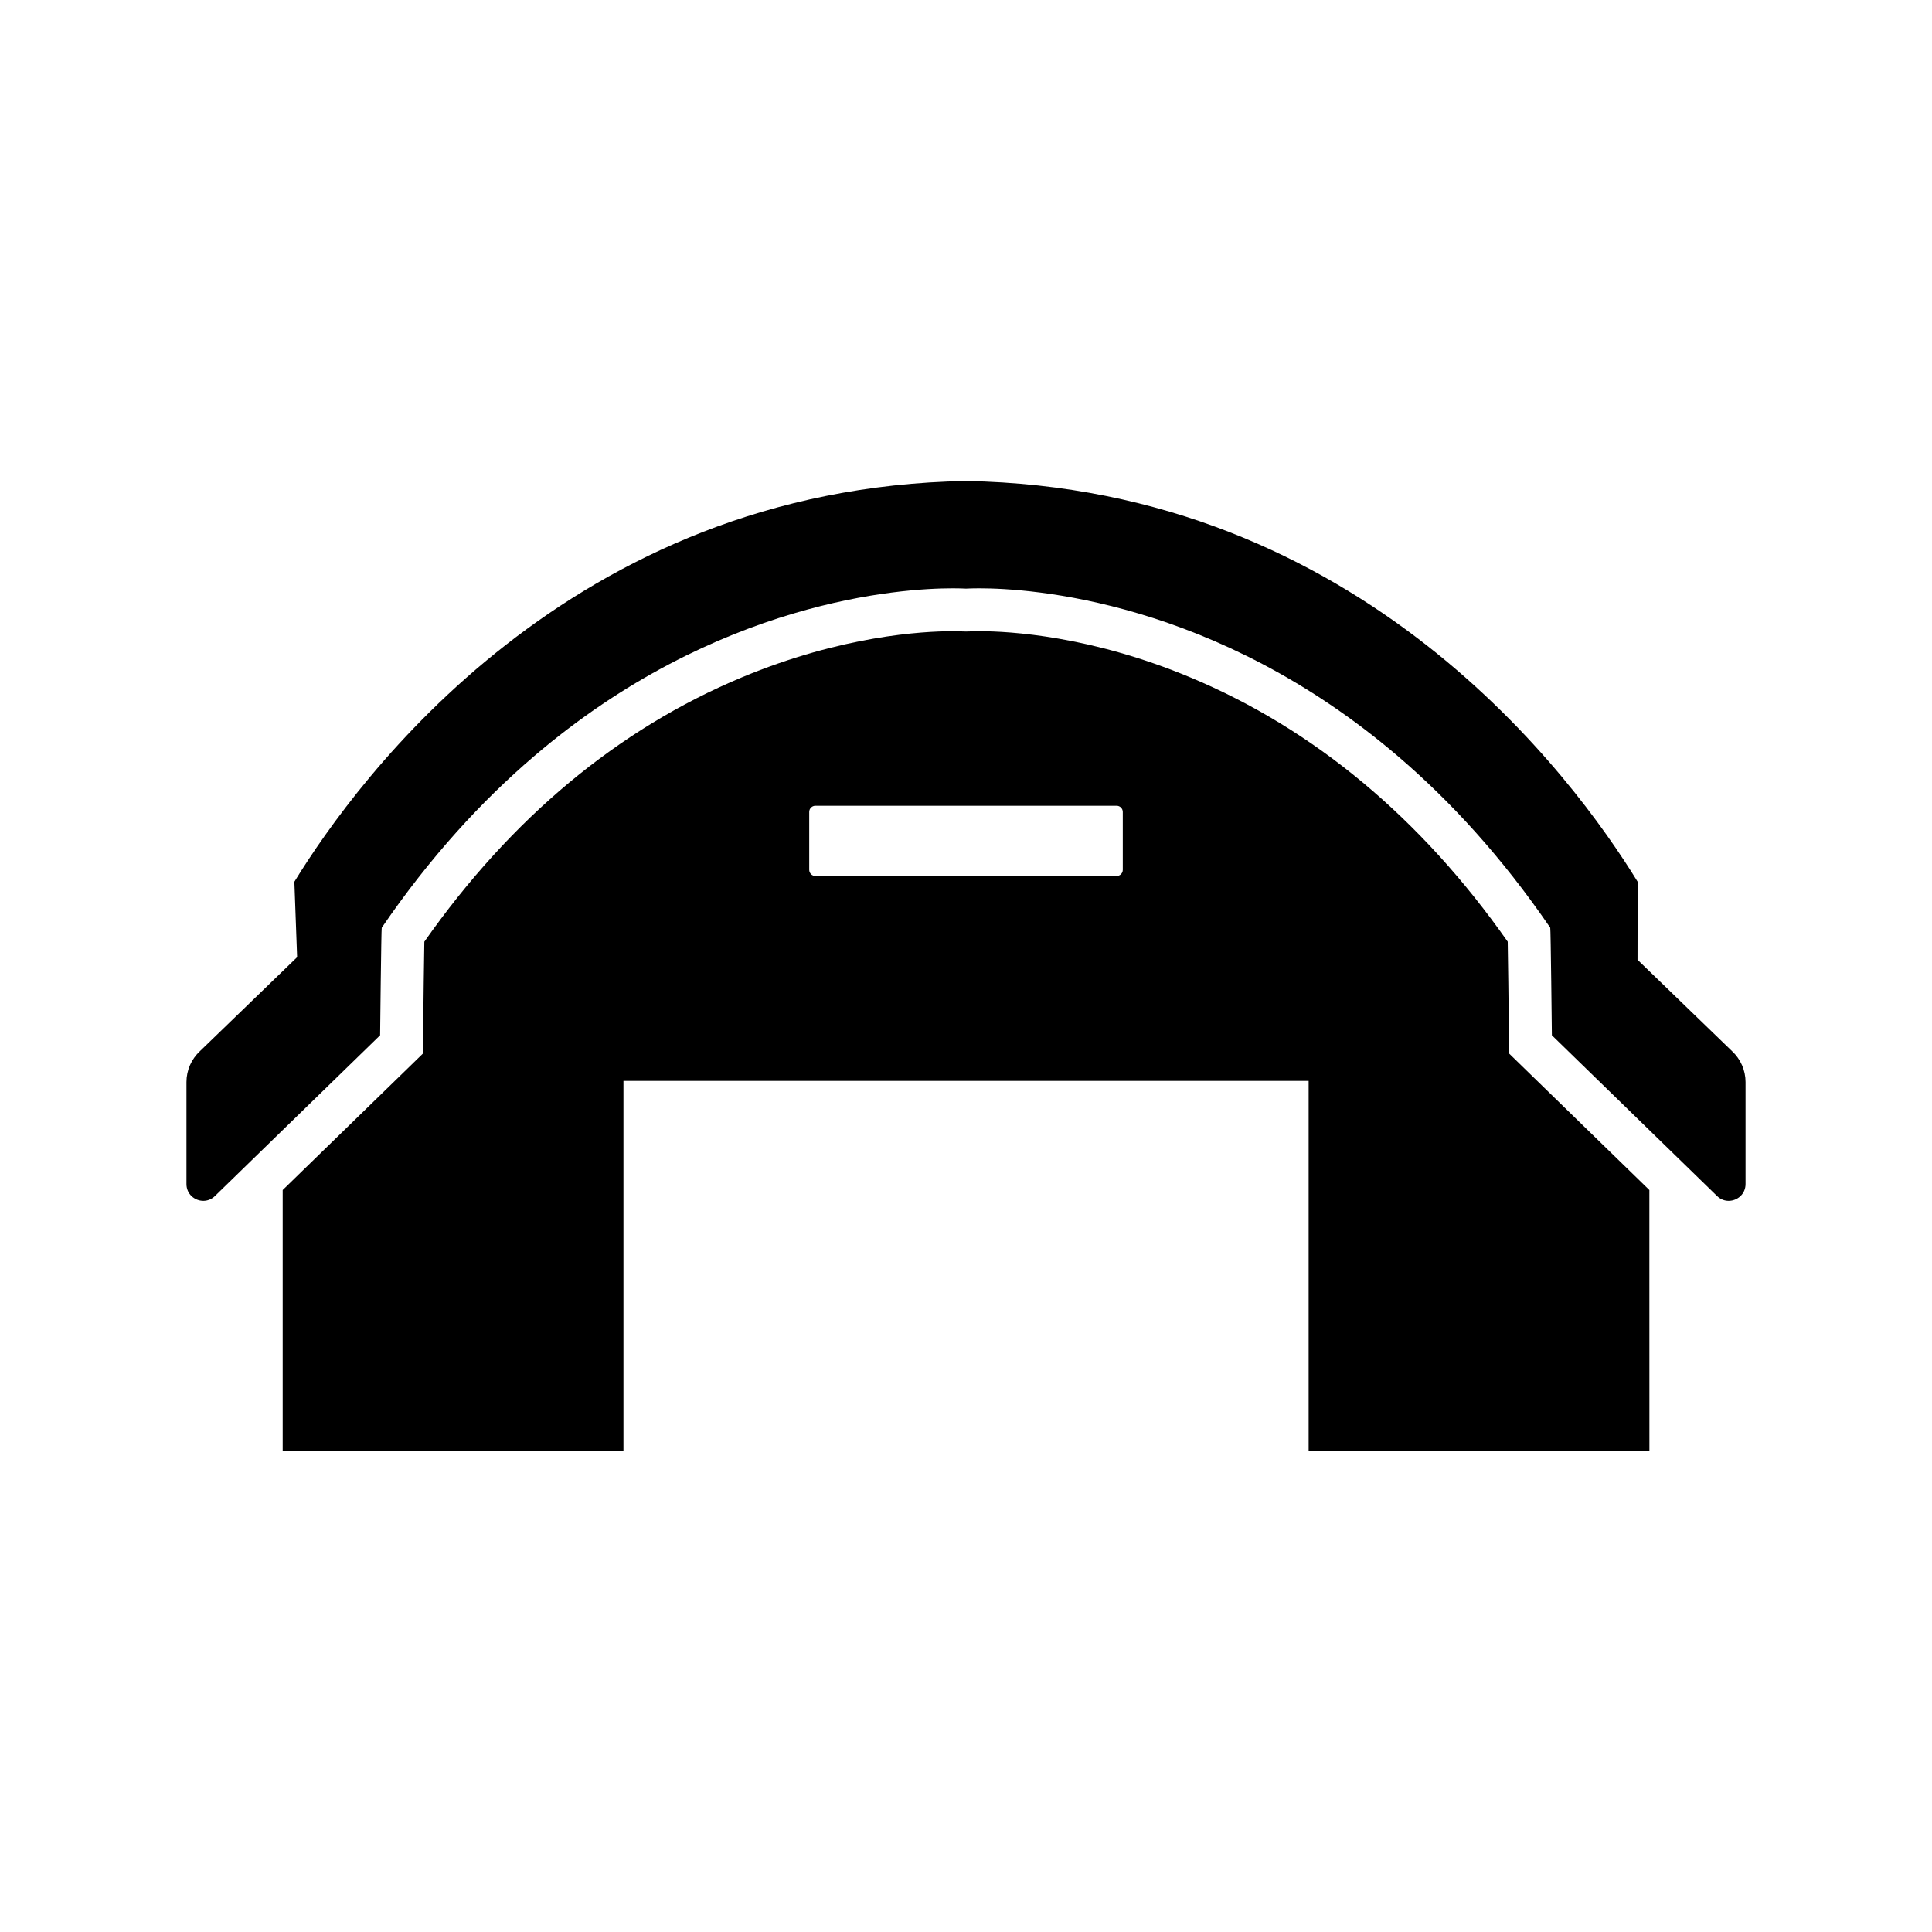
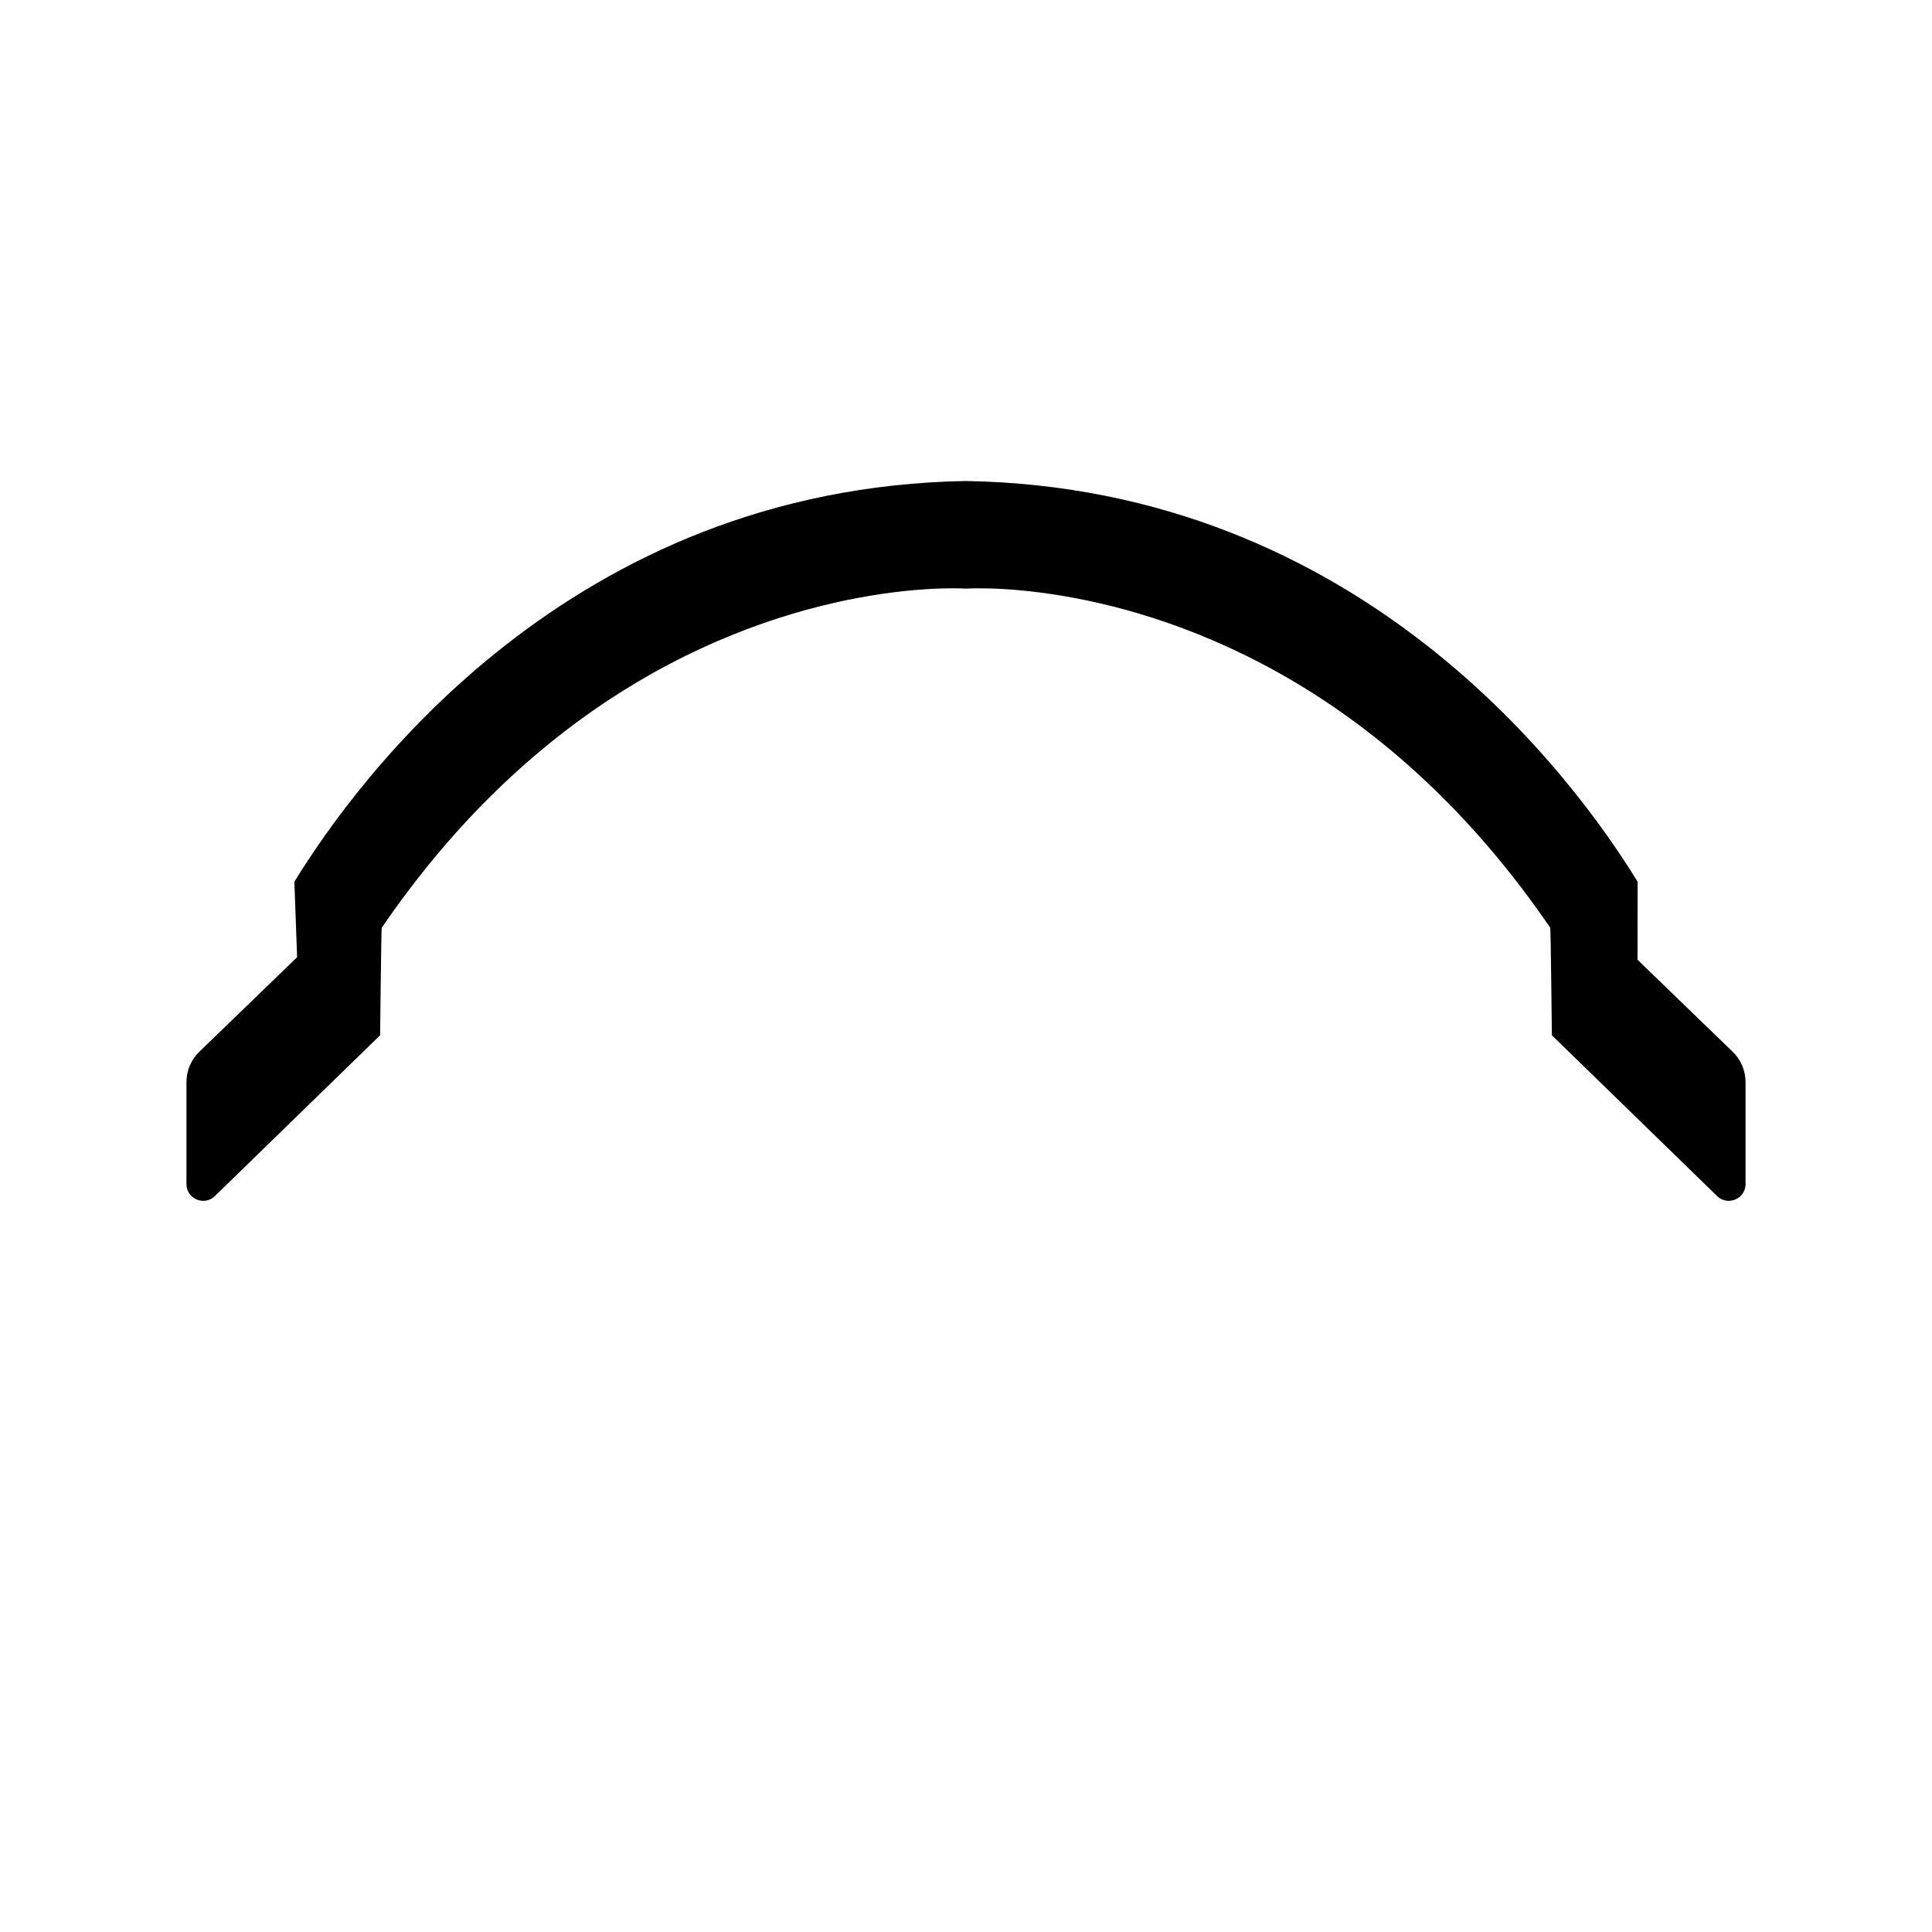
<svg xmlns="http://www.w3.org/2000/svg" fill="#000000" width="800px" height="800px" version="1.1" viewBox="144 144 512 512">
  <g>
-     <path d="m581.1 477.95v-18.578l-33.773-32.867-0.008-0.008-3.383-3.297-0.051-4.734c-0.102-9.441-0.23-19.867-0.324-24.906-23.059-32.801-51.34-56.355-84.113-70.043-26.461-11.051-47.918-12.242-55.914-12.242-1.438 0-2.332 0.039-2.66 0.059-0.293 0.016-0.578 0.023-0.867 0.023-0.289 0-0.578-0.008-0.879-0.023-0.316-0.016-1.211-0.059-2.648-0.059-7.996 0-29.457 1.195-55.918 12.246-32.77 13.684-61.051 37.238-84.109 70.043-0.094 5.043-0.223 15.465-0.324 24.906l-0.051 4.734-3.391 3.301-33.773 32.867v69.156h90.309v-98.078h181.58v98.078h90.309zm-139.55-103.44c0 0.906-0.73 1.637-1.637 1.637h-79.824c-0.906 0-1.637-0.734-1.637-1.637v-15.34c0-0.906 0.734-1.637 1.637-1.637h79.824c0.906 0 1.637 0.734 1.637 1.637z" />
    <path d="m577.99 377.67c-16.816-27.355-73.016-104.4-177.99-106.2-104.98 1.805-161.18 78.848-177.99 106.2l0.73 19.996-25.742 24.891c-2.285 2.113-3.582 5.082-3.582 8.195v27.031c0 2.672 2.188 4.449 4.473 4.449 1.074 0 2.168-0.391 3.066-1.266l43.781-42.609s0.305-28.312 0.43-28.496c12.816-18.75 26.512-33.598 40.258-45.363 48.531-41.543 97.688-44.594 111.05-44.594 1.676 0 2.785 0.047 3.262 0.074 0.09 0.004 0.18 0.008 0.266 0.008 0.09 0 0.176-0.004 0.266-0.008 0.477-0.027 1.59-0.074 3.262-0.074 13.355 0 62.508 3.047 111.04 44.586 13.746 11.77 27.445 26.621 40.266 45.371 0.129 0.188 0.43 28.496 0.43 28.496l43.785 42.609c0.898 0.875 1.992 1.266 3.066 1.266 2.285 0 4.473-1.777 4.473-4.449v-27.031c0-3.113-1.297-6.082-3.582-8.195l-25.043-24.215z" />
  </g>
</svg>